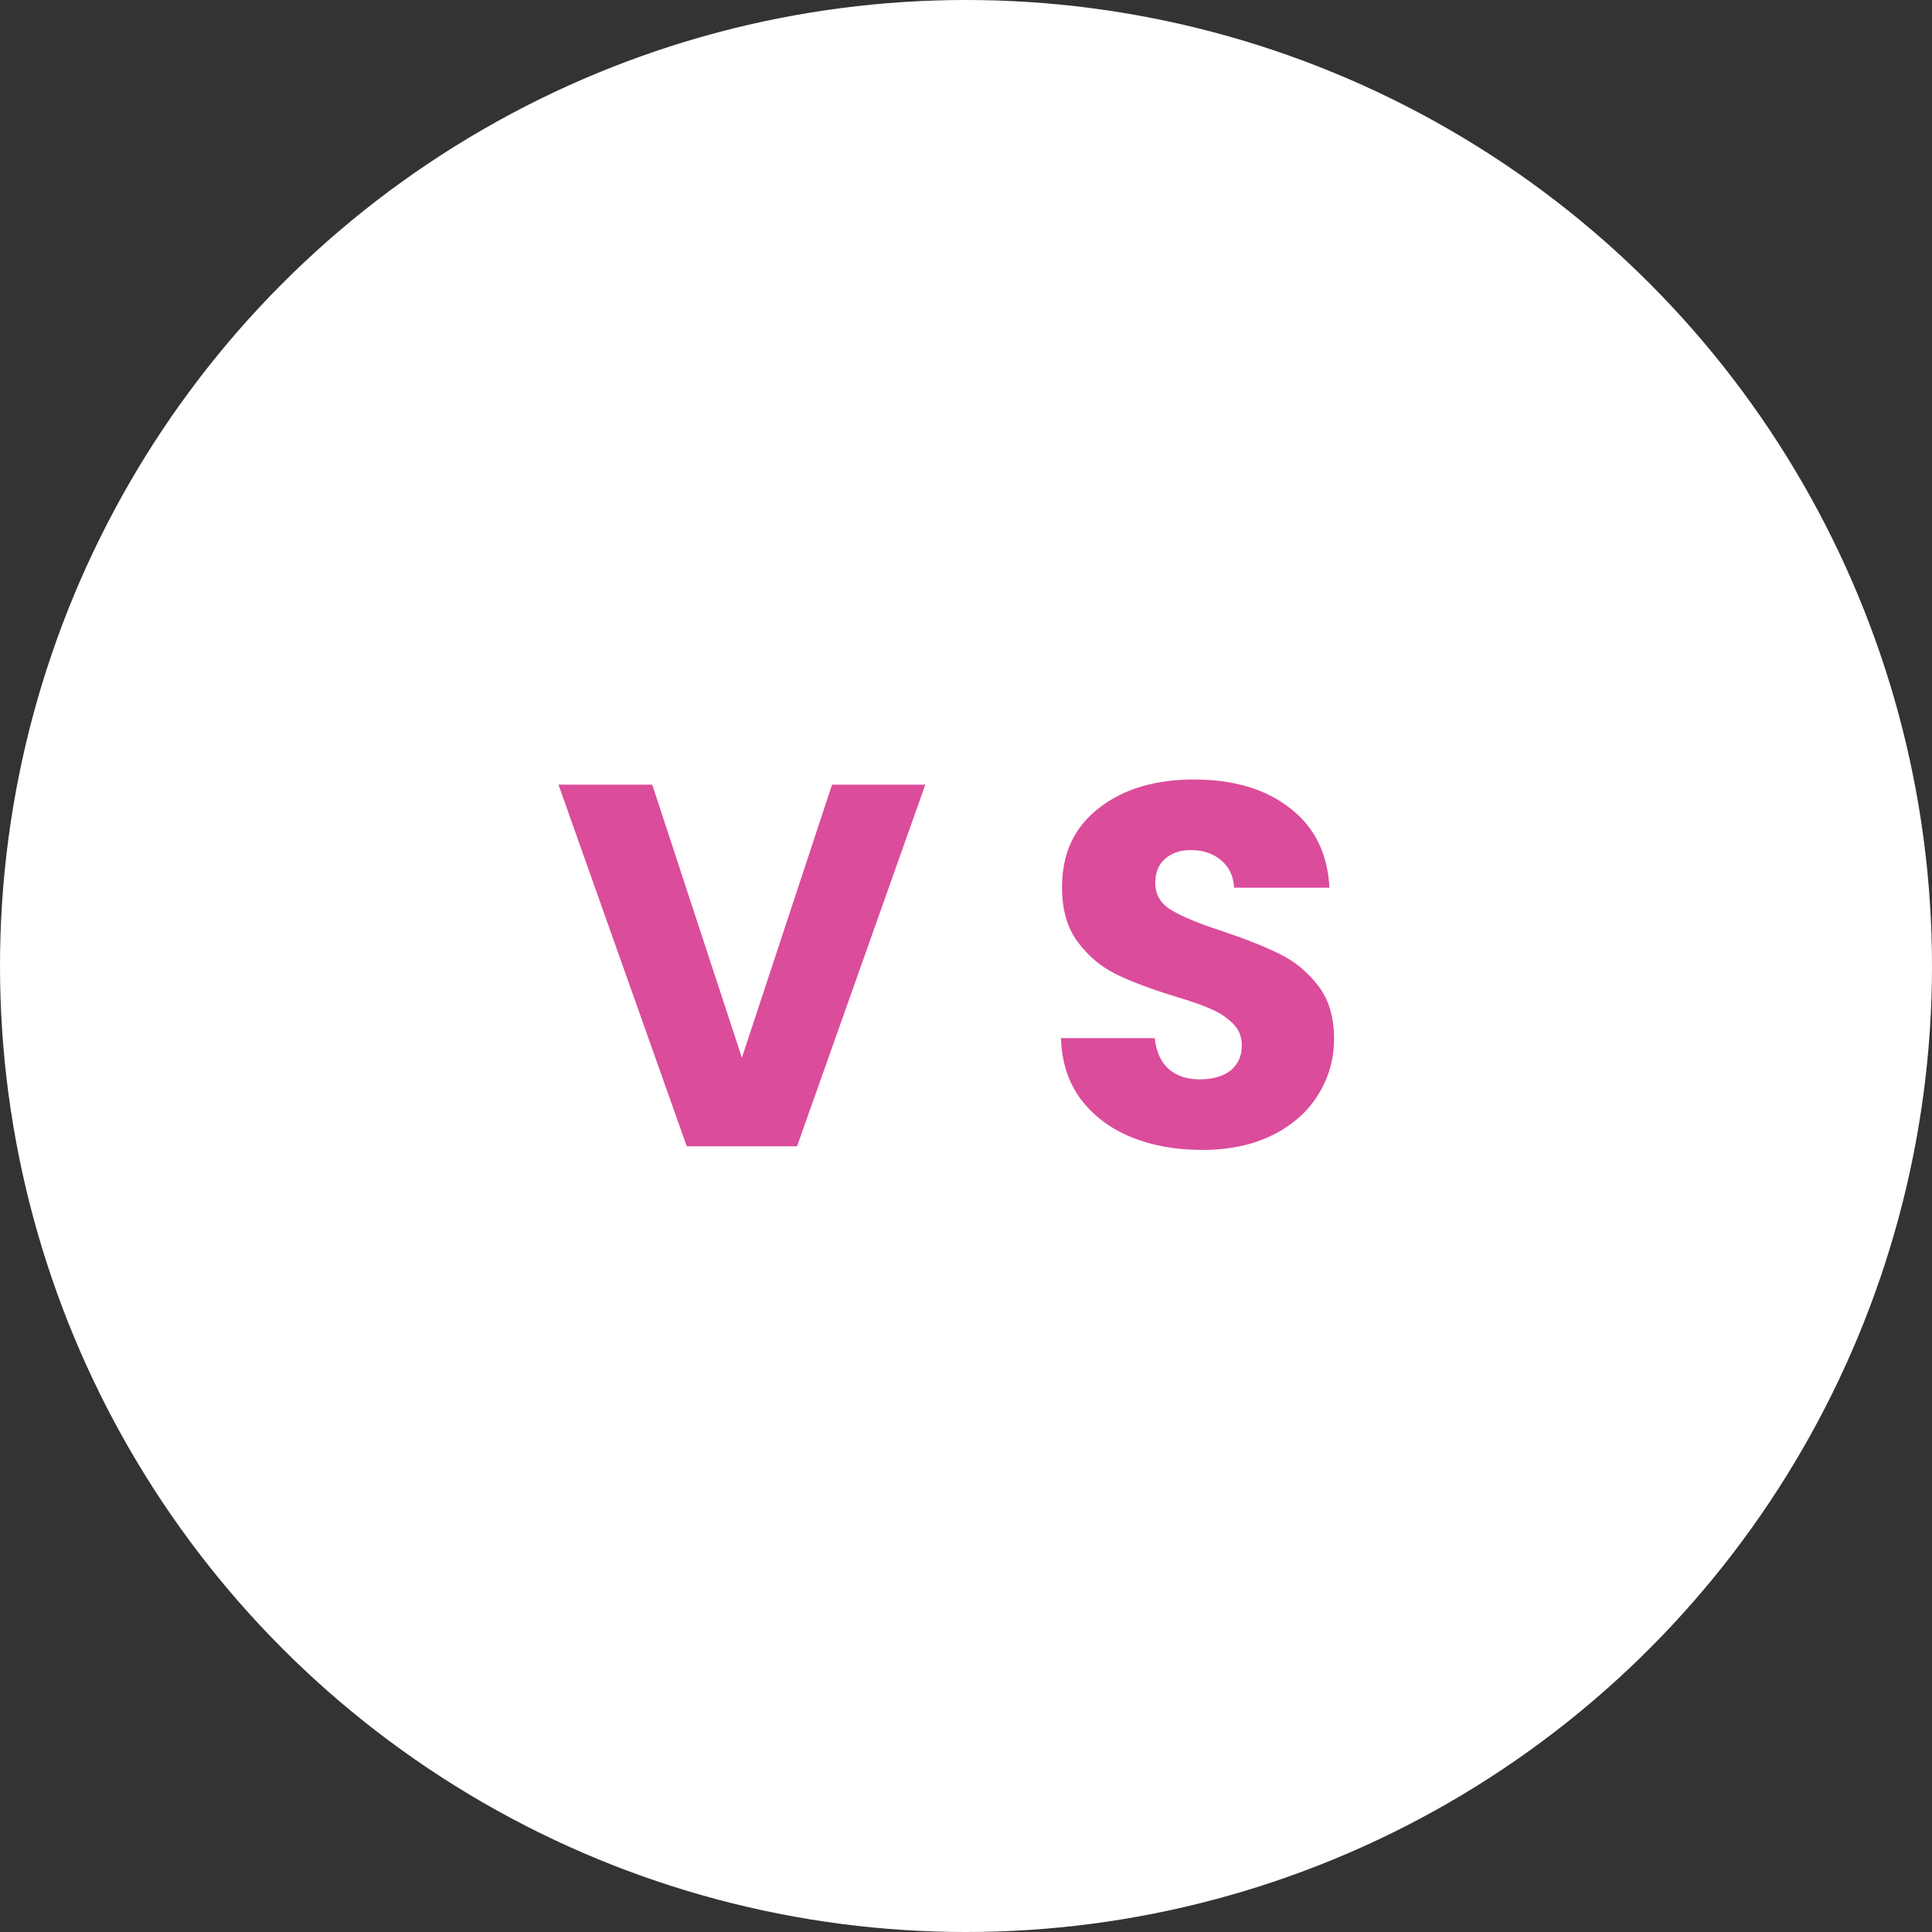
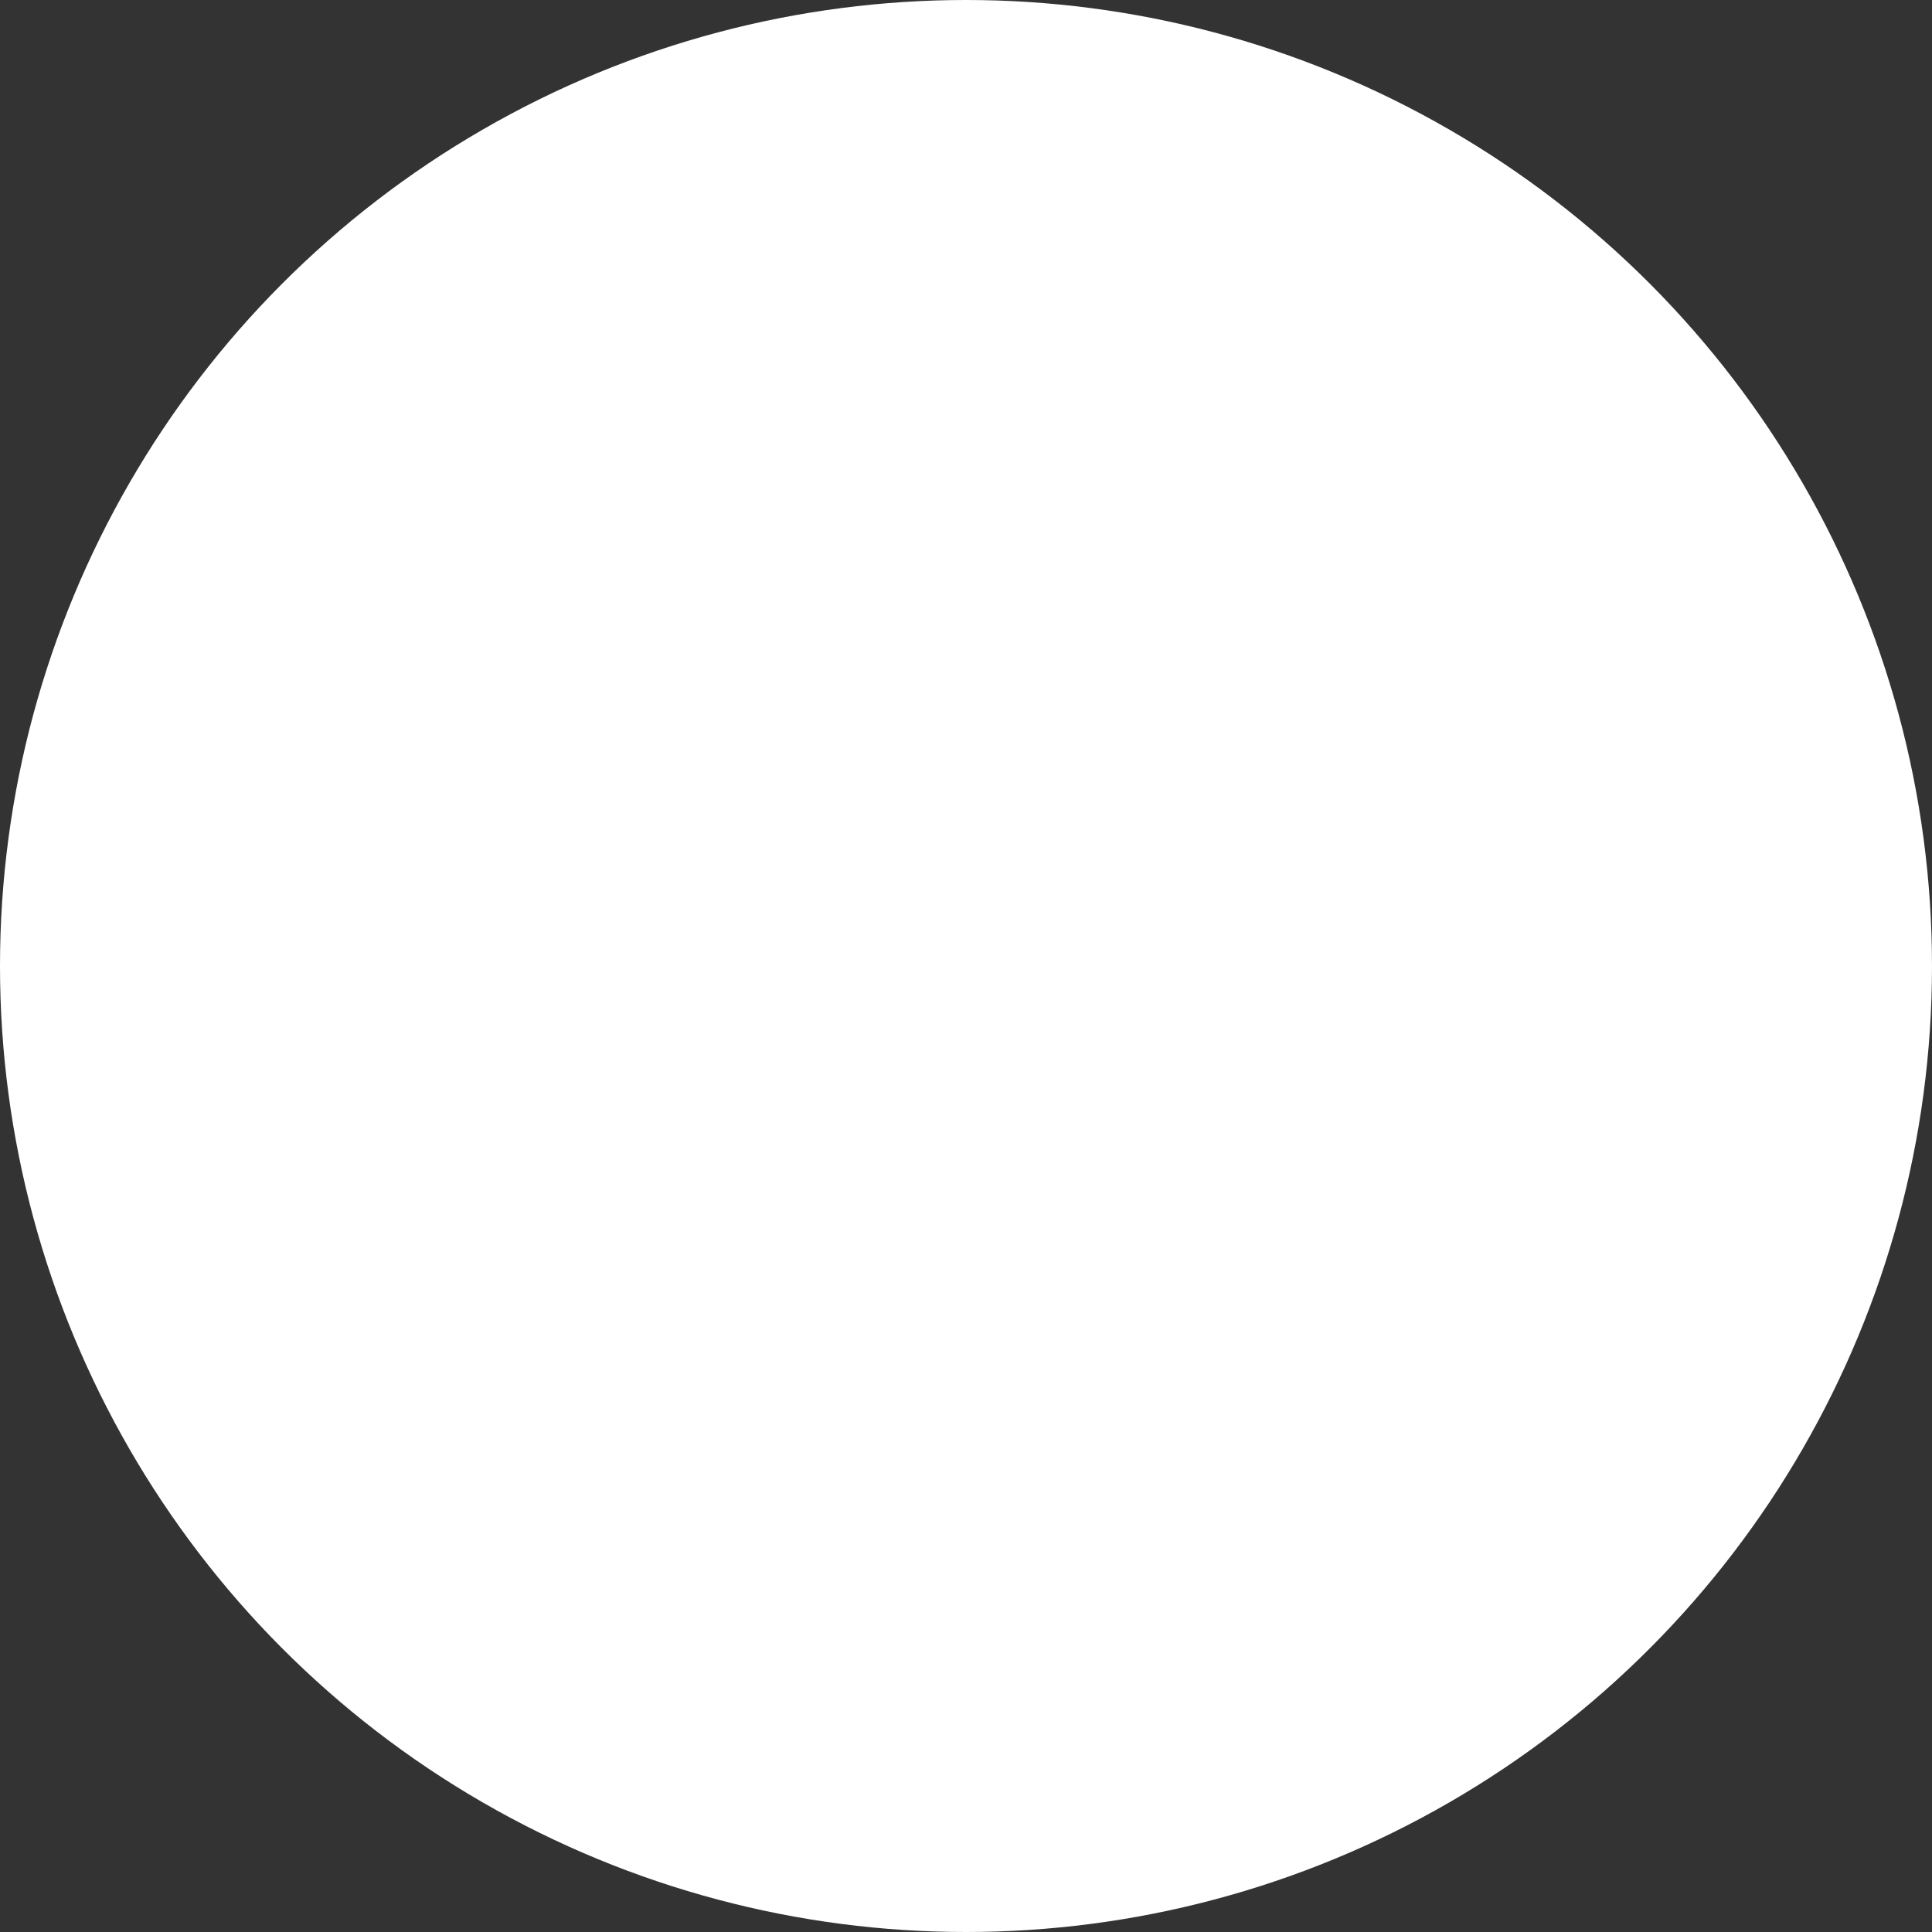
<svg xmlns="http://www.w3.org/2000/svg" width="150" height="150" viewBox="0 0 150 150" fill="none">
  <rect x="0" y="0" width="150" height="150" fill="#333333" stroke="none" />
  <circle cx="75" cy="75" r="75" fill="white" />
-   <path d="M71.84 60.92L61.88 89H53.32L43.36 60.92H50.64L57.6 82.12L64.6 60.92H71.84ZM93.335 89.28C91.282 89.28 89.442 88.947 87.815 88.28C86.189 87.613 84.882 86.627 83.895 85.32C82.935 84.013 82.429 82.44 82.375 80.6H89.655C89.762 81.64 90.122 82.44 90.735 83C91.349 83.533 92.149 83.8 93.135 83.8C94.149 83.8 94.949 83.573 95.535 83.12C96.122 82.64 96.415 81.987 96.415 81.16C96.415 80.467 96.175 79.893 95.695 79.44C95.242 78.987 94.669 78.613 93.975 78.32C93.309 78.027 92.349 77.693 91.095 77.32C89.282 76.76 87.802 76.2 86.655 75.64C85.509 75.08 84.522 74.253 83.695 73.16C82.869 72.067 82.455 70.64 82.455 68.88C82.455 66.267 83.402 64.227 85.295 62.76C87.189 61.267 89.655 60.52 92.695 60.52C95.789 60.52 98.282 61.267 100.175 62.76C102.069 64.227 103.082 66.28 103.215 68.92H95.815C95.762 68.013 95.429 67.307 94.815 66.8C94.202 66.267 93.415 66 92.455 66C91.629 66 90.962 66.227 90.455 66.68C89.949 67.107 89.695 67.733 89.695 68.56C89.695 69.467 90.122 70.173 90.975 70.68C91.829 71.187 93.162 71.733 94.975 72.32C96.789 72.933 98.255 73.52 99.375 74.08C100.522 74.64 101.509 75.453 102.335 76.52C103.162 77.587 103.575 78.96 103.575 80.64C103.575 82.24 103.162 83.693 102.335 85C101.535 86.307 100.362 87.347 98.815 88.12C97.269 88.893 95.442 89.28 93.335 89.28Z" fill="#DB4C9B" />
</svg>